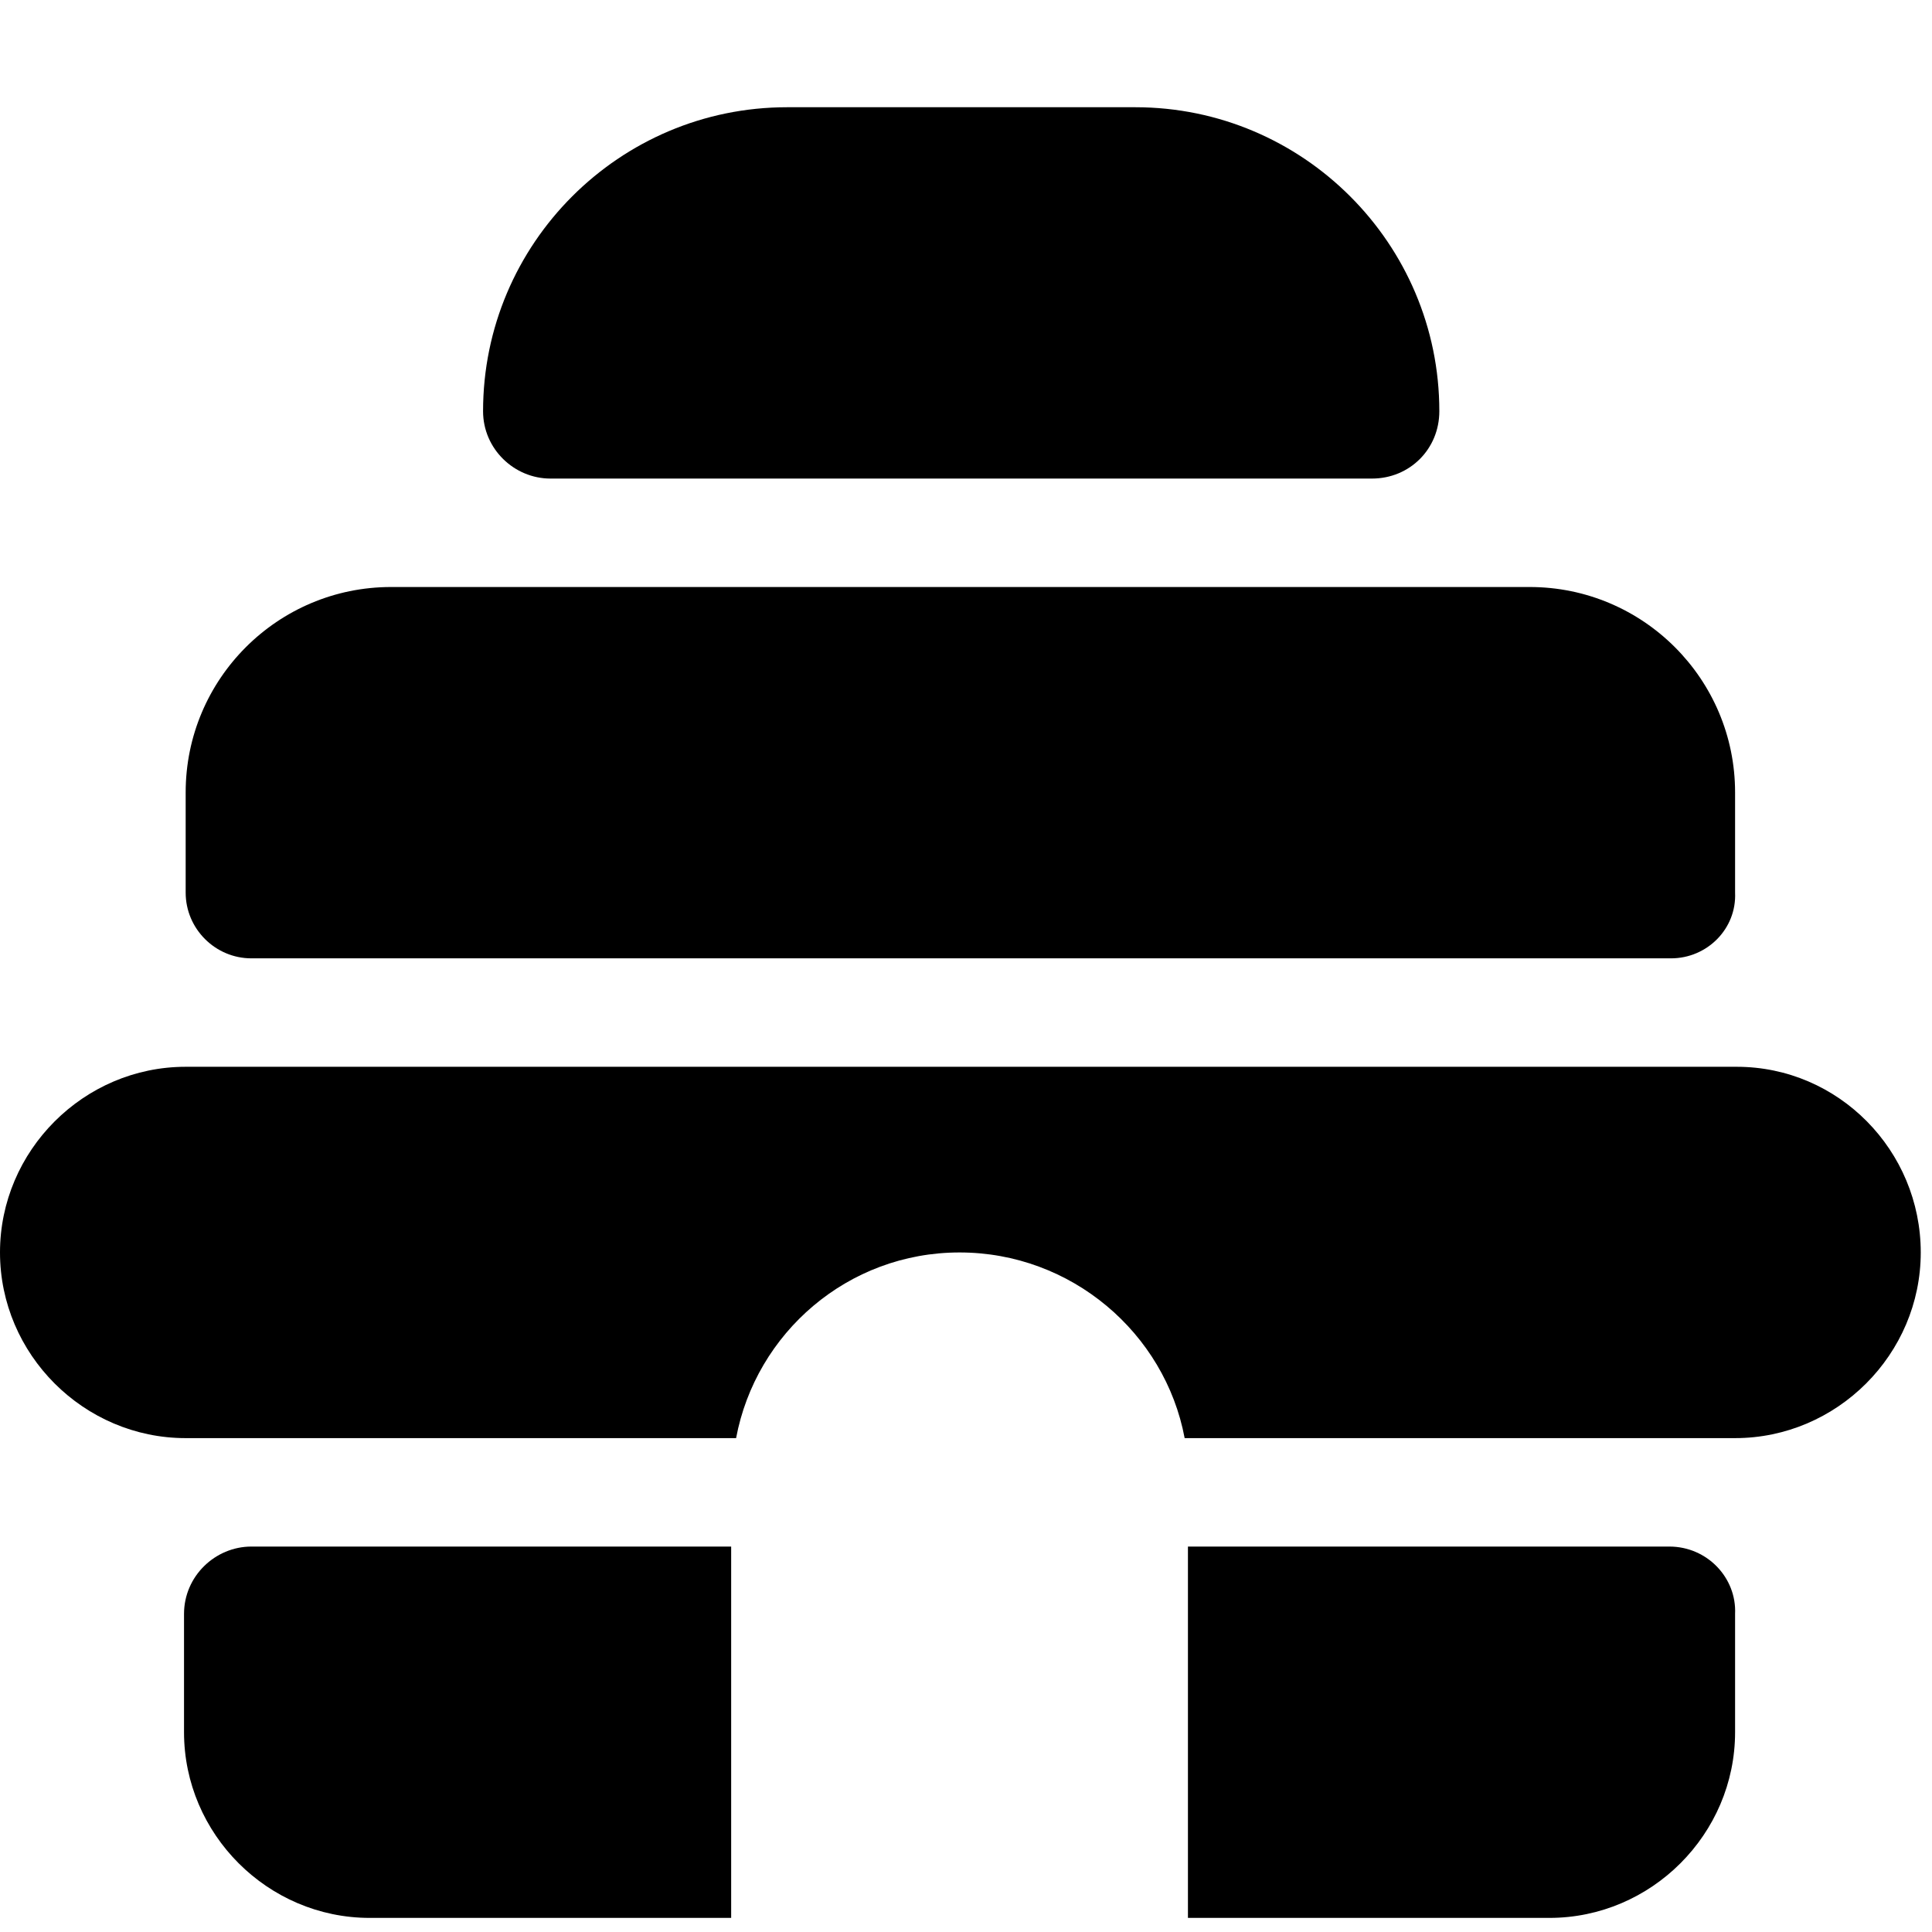
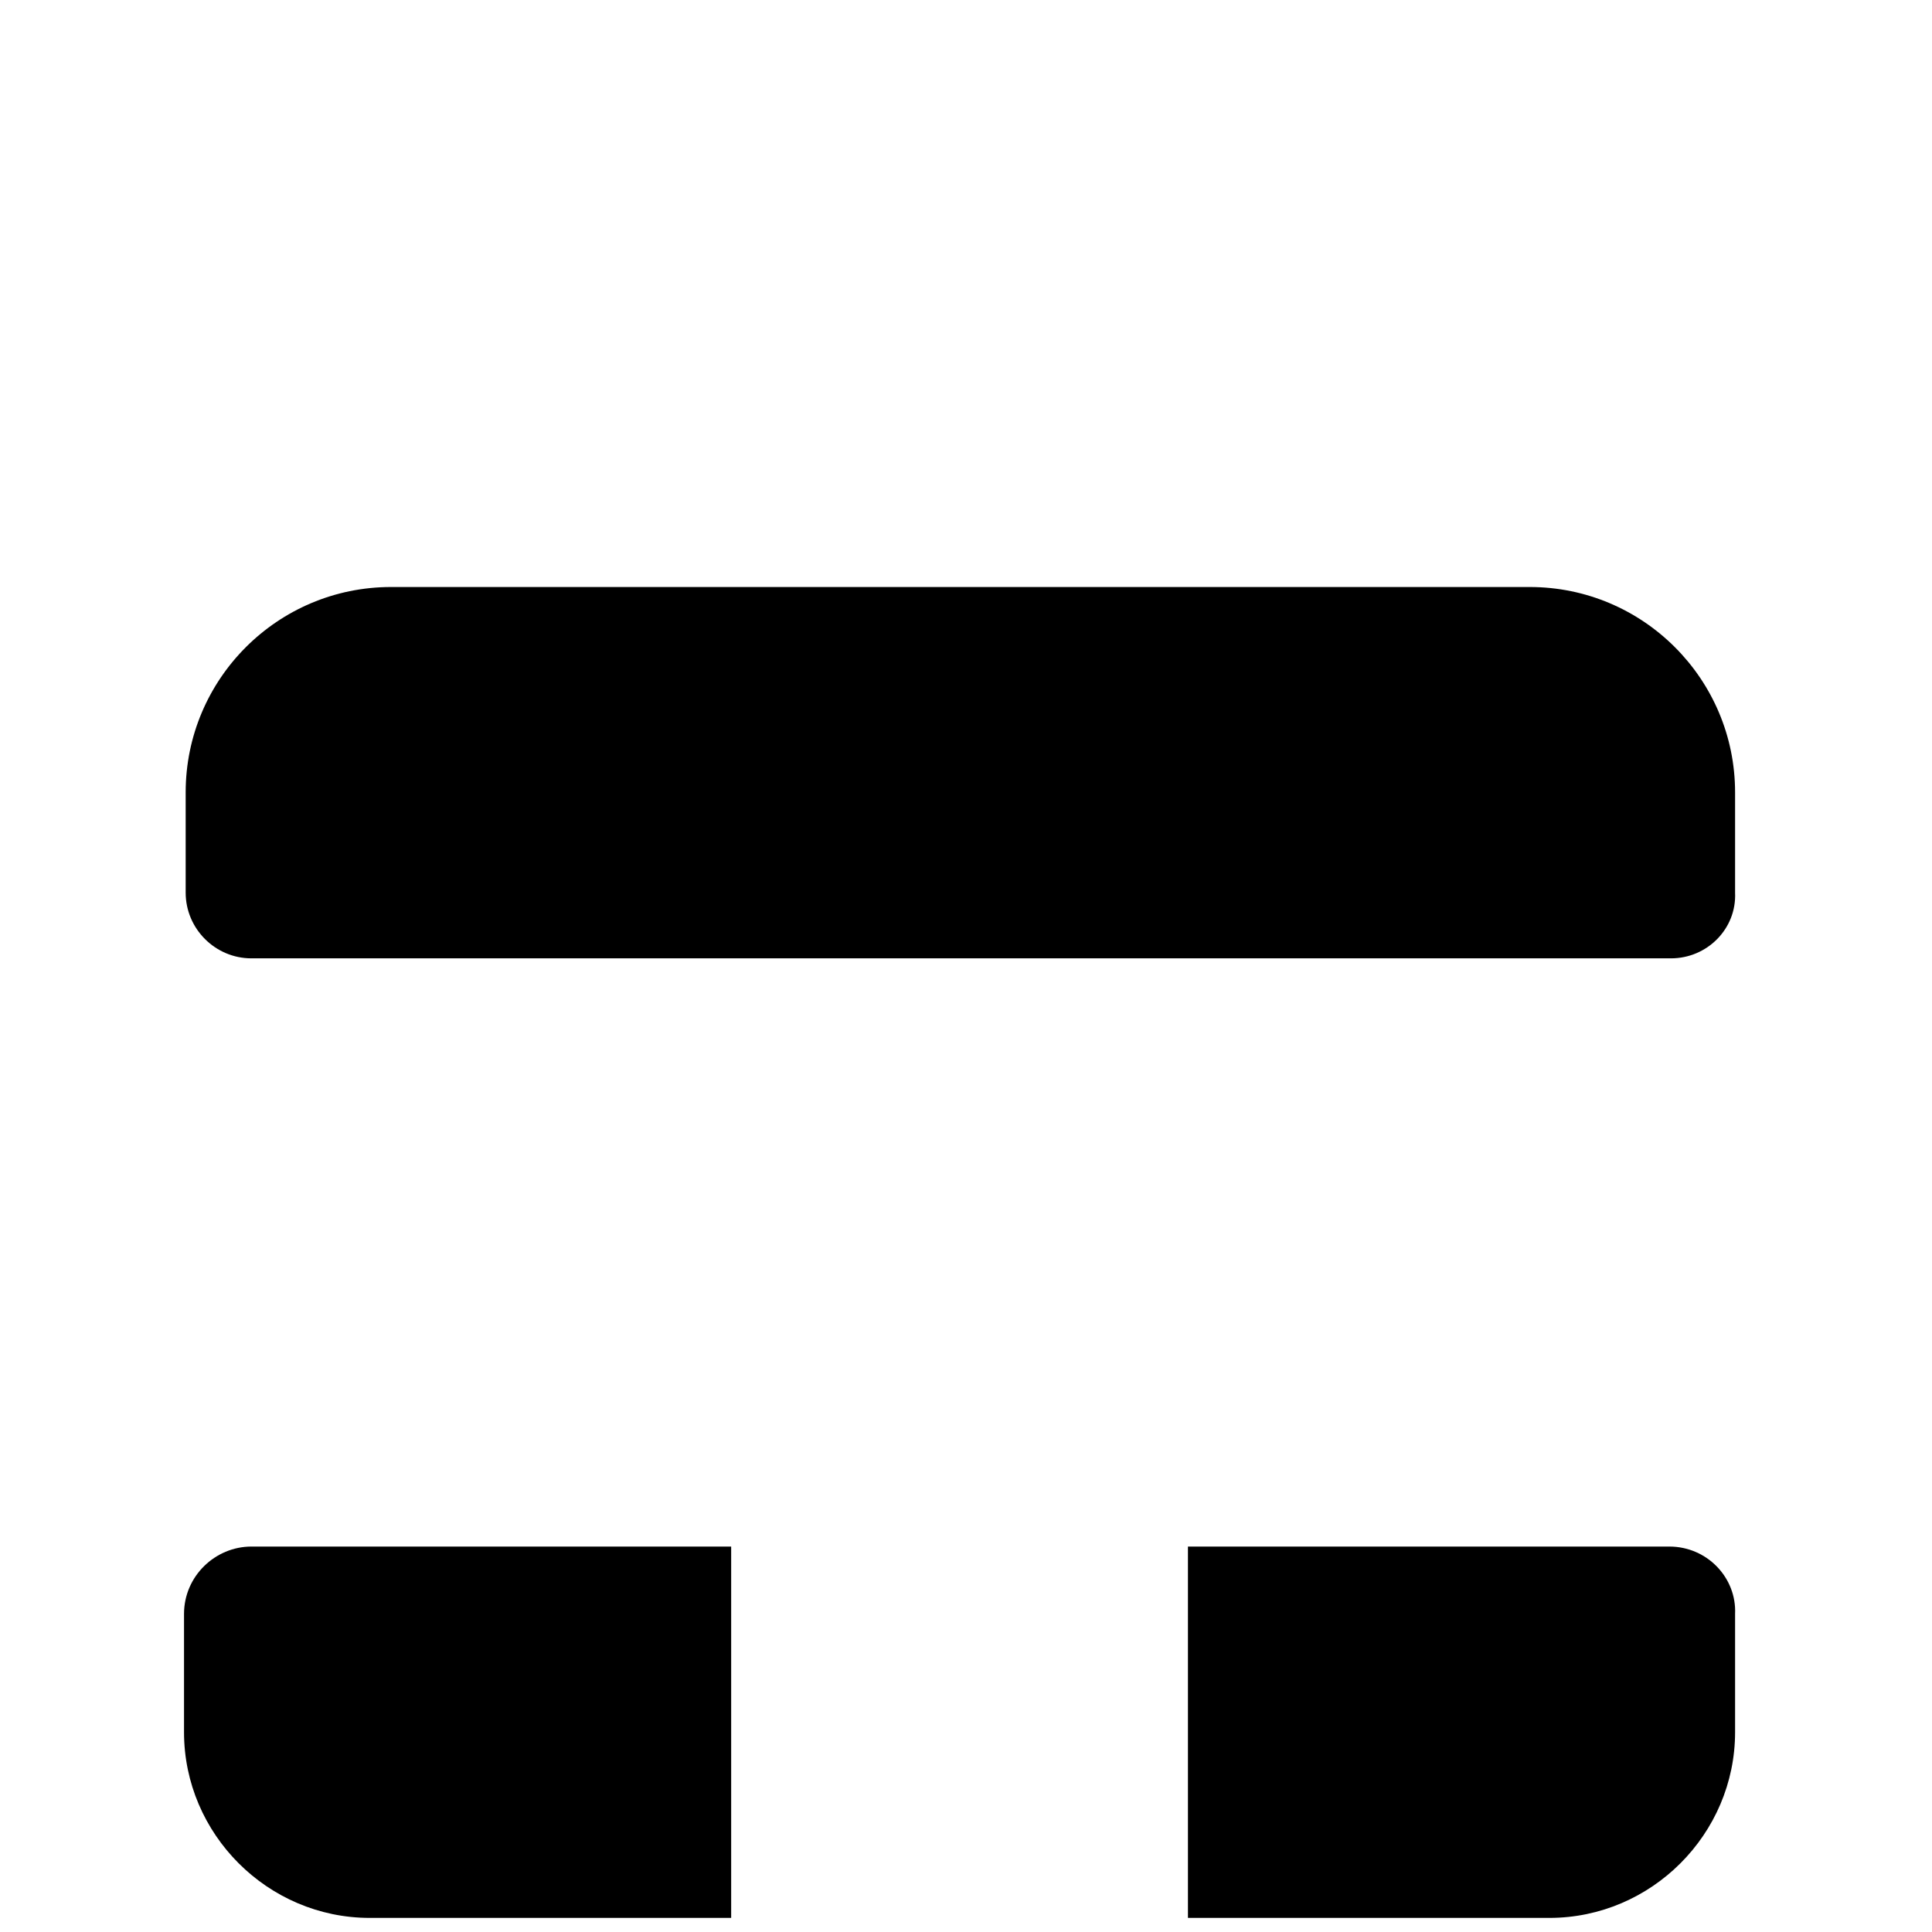
<svg xmlns="http://www.w3.org/2000/svg" width="100%" height="100%" viewBox="0 0 111 111" version="1.1" xml:space="preserve" style="fill-rule:evenodd;clip-rule:evenodd;stroke-linejoin:round;stroke-miterlimit:2;">
  <g id="beehiiv-logo-b" transform="matrix(0.944,0,0,0.944,0,6.161)">
    <g id="beehiiv-logo-c">
      <g>
        <g id="beehiiv-logo-d">
          <g>
            <path d="M101.7,51.8L15.3,51.8C13.1,51.8 11.3,50 11.3,47.8L11.3,41.7C11.3,34.8 16.9,29.2 23.8,29.2L93.1,29.2C100,29.2 105.6,34.8 105.6,41.7L105.6,47.8C105.7,50 103.9,51.8 101.7,51.8Z" style="fill-rule:nonzero;" />
-             <path d="M83.5,22.6L33.5,22.6C31.3,22.6 29.4,20.8 29.4,18.5C29.4,8.3 37.7,0 47.9,0L69.1,0C79.3,0 87.6,8.3 87.6,18.5C87.6,20.8 85.8,22.6 83.5,22.6Z" style="fill-rule:nonzero;" />
-             <path d="M105.7,58.4L11.3,58.4C5.1,58.4 0,63.5 0,69.7C0,75.9 5.1,81 11.3,81L44.8,81C46,74.6 51.6,69.7 58.4,69.7C65.2,69.7 70.9,74.6 72.1,81L105.6,81C111.8,81 116.9,75.9 116.9,69.7C116.9,63.5 111.9,58.4 105.7,58.4Z" style="fill-rule:nonzero;" />
            <g>
              <path d="M101.6,87.6L72.3,87.6L72.3,110.2L94.3,110.2C100.5,110.2 105.6,105.1 105.6,98.9L105.6,91.7C105.7,89.5 103.9,87.6 101.6,87.6Z" style="fill-rule:nonzero;" />
              <path d="M15.3,87.6C13.1,87.6 11.2,89.4 11.2,91.7L11.2,98.9C11.2,105.1 16.3,110.2 22.5,110.2L44.5,110.2L44.5,87.6C44.6,87.6 15.3,87.6 15.3,87.6Z" style="fill-rule:nonzero;" />
            </g>
          </g>
        </g>
      </g>
    </g>
  </g>
</svg>